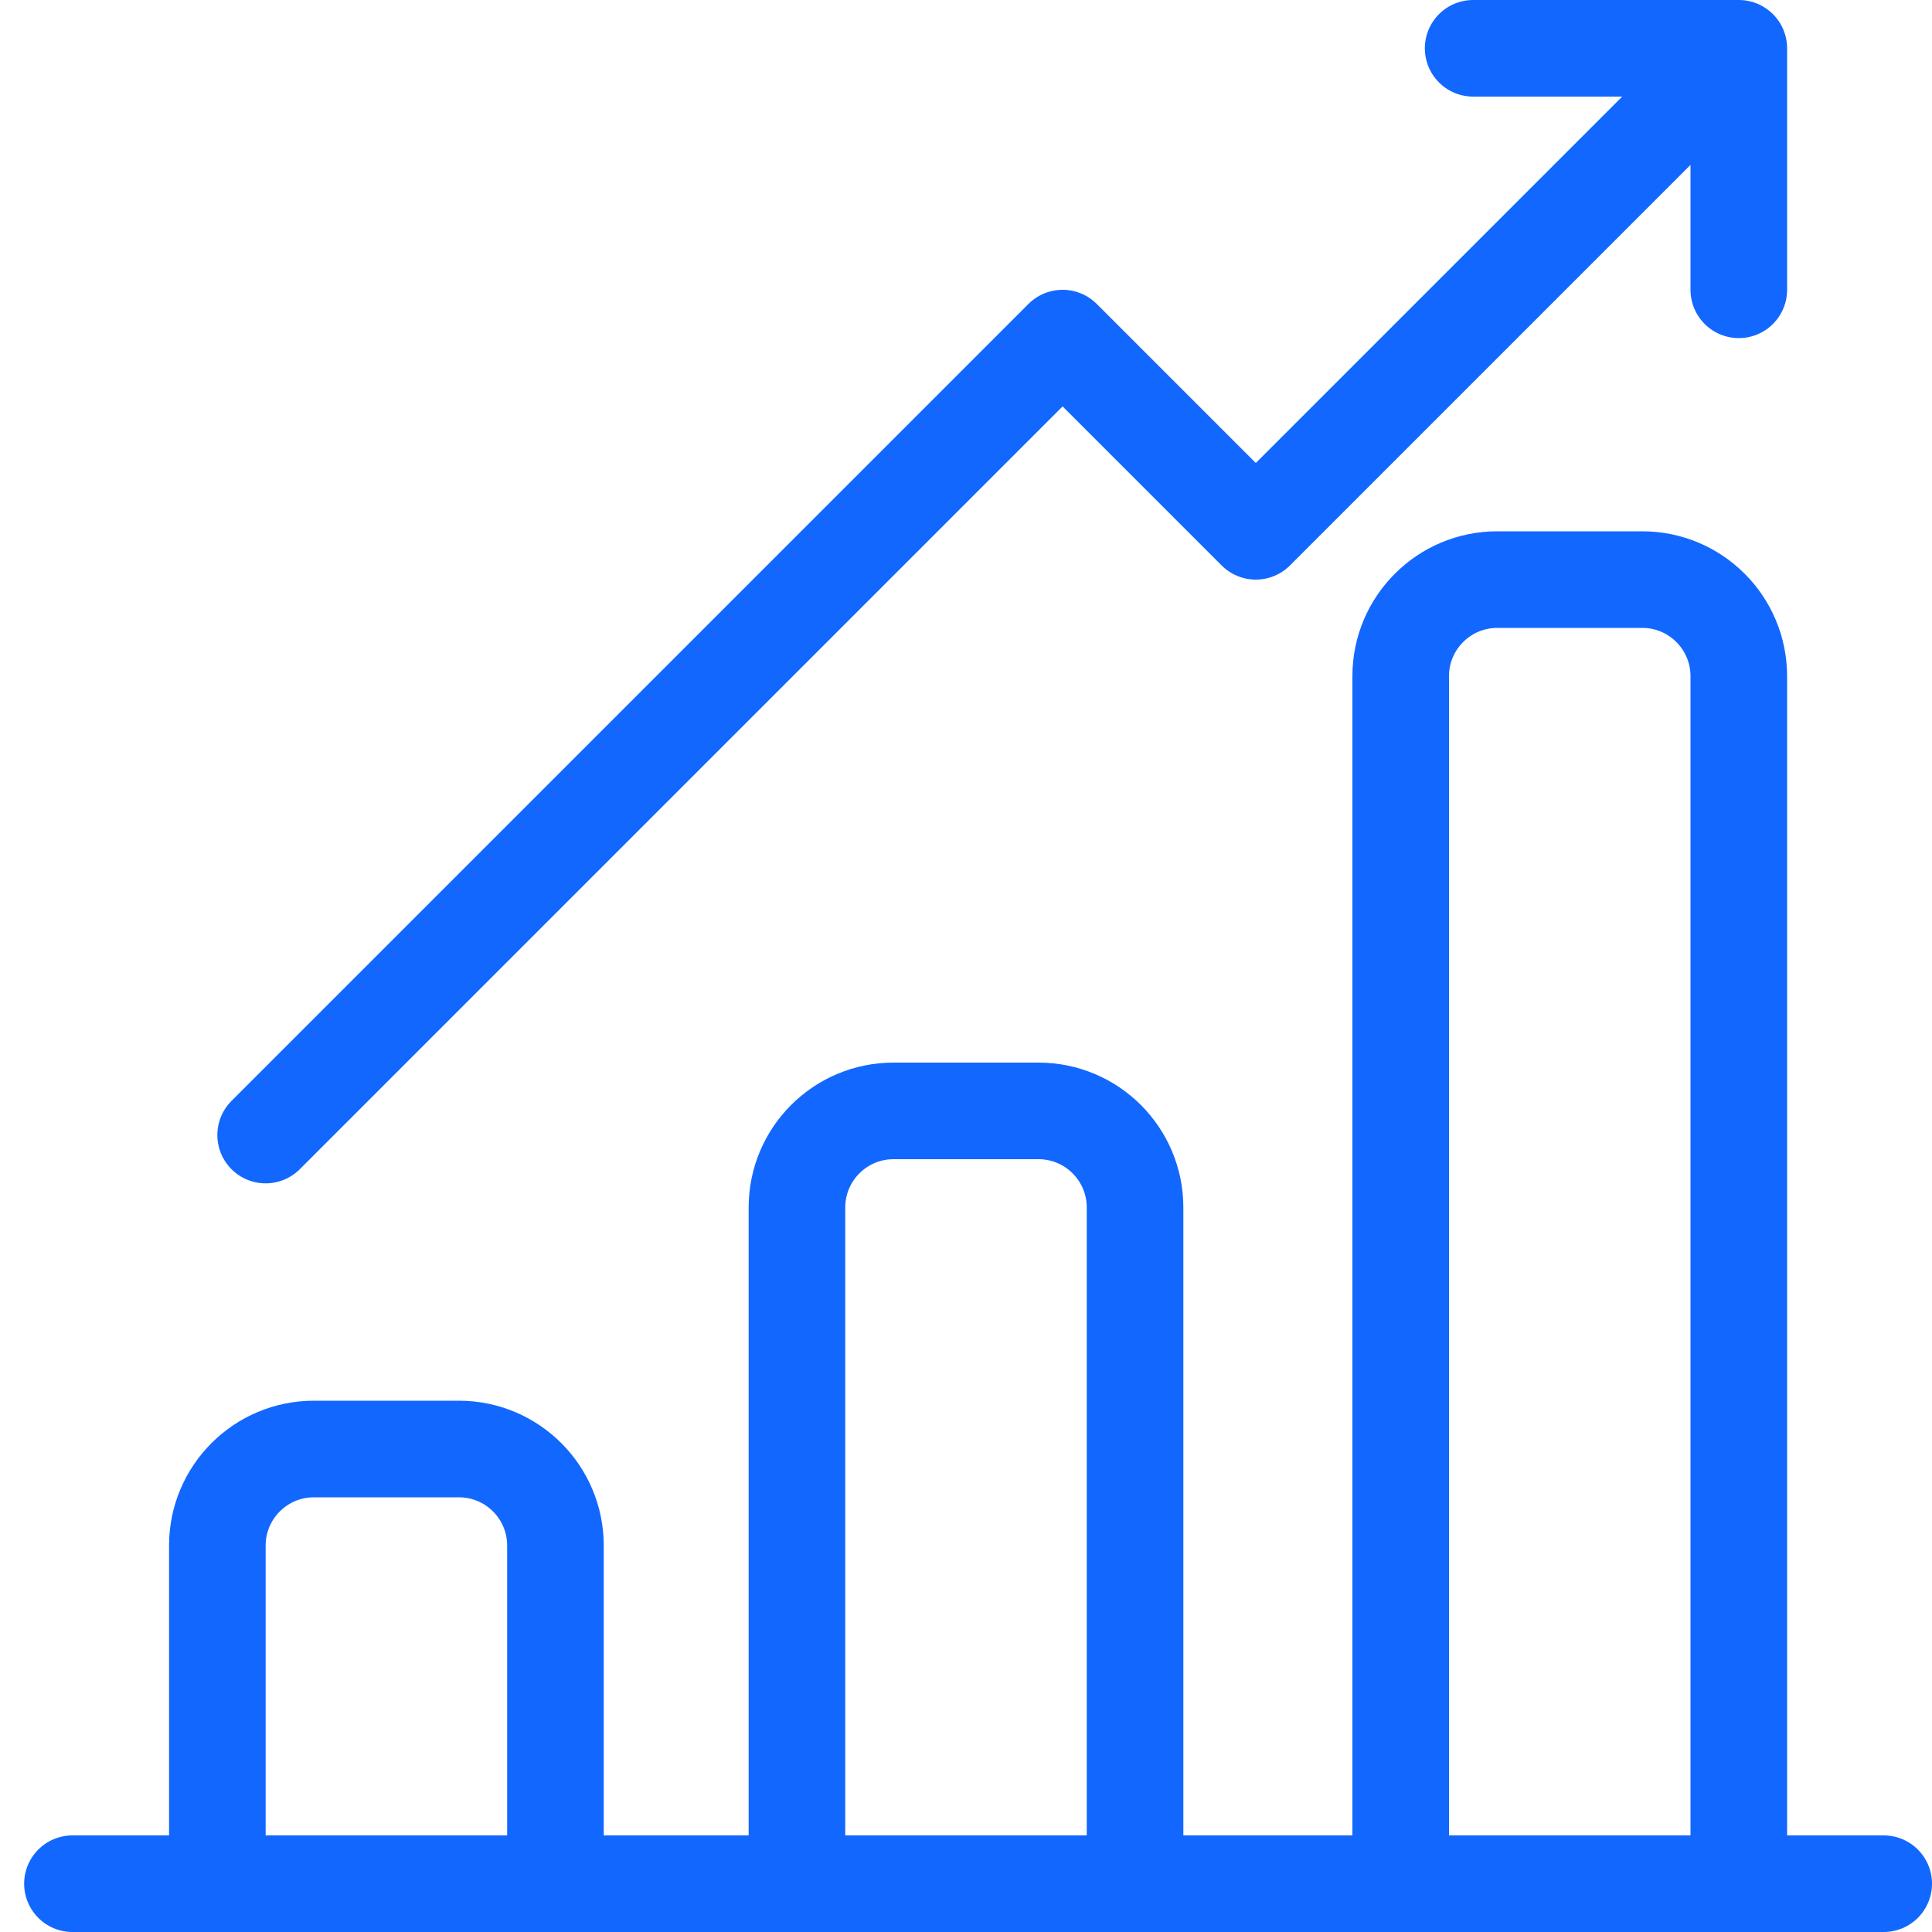
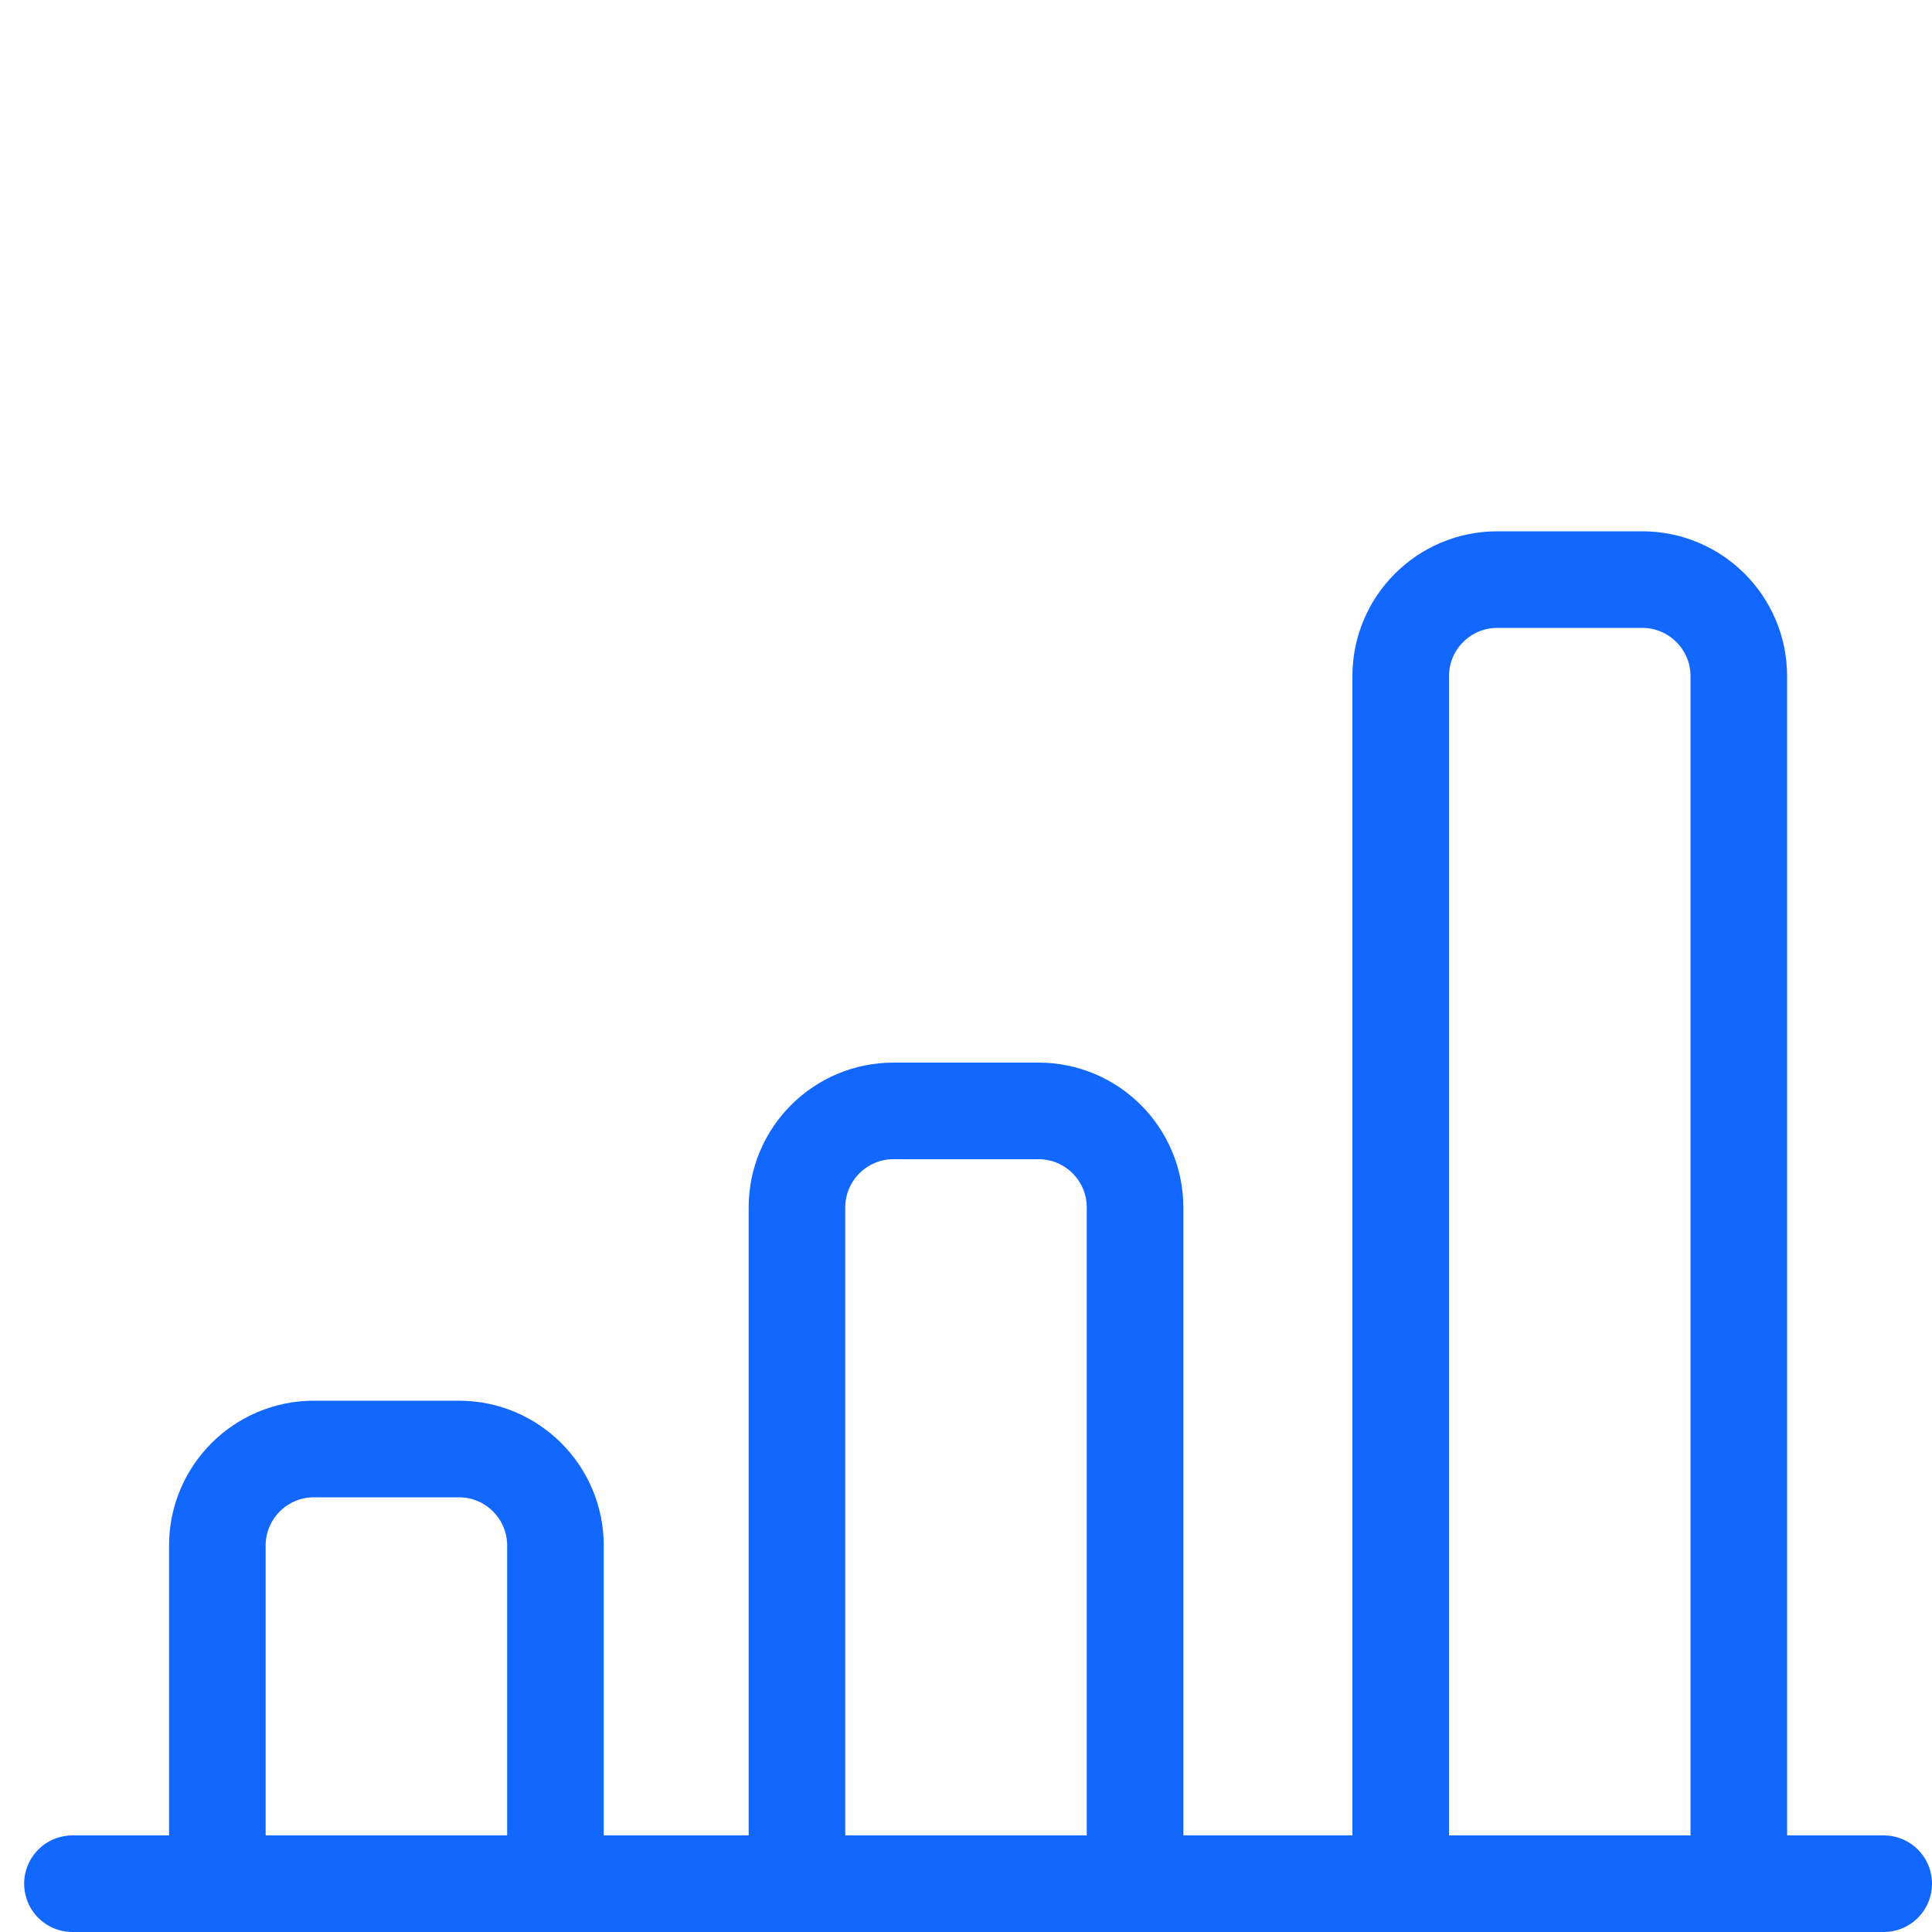
<svg xmlns="http://www.w3.org/2000/svg" width="40" height="40" viewBox="0 0 40 40" fill="none">
-   <path d="M5.5 23.5L22 7L26 11L36 1M36 1H30.5M36 1V6" stroke="#1267FF" stroke-width="2" stroke-linecap="round" stroke-linejoin="round" />
  <path d="M36 39V14C36 12.895 35.105 12 34 12H31C29.895 12 29 12.895 29 14V39M36 39H29M36 39H39M1.5 39H29M1.5 39H16.5M1.5 39H4.5M23.5 39H26M23.5 39V25C23.5 23.895 22.605 23 21.5 23H18.5C17.395 23 16.5 23.895 16.5 25V39M23.5 39H16.5M11.5 39H14M11.5 39V32C11.5 30.895 10.605 30 9.5 30H6.5C5.395 30 4.5 30.895 4.5 32V39M11.5 39H4.5" stroke="#1267FF" stroke-width="2" stroke-linecap="round" stroke-linejoin="round" />
</svg>